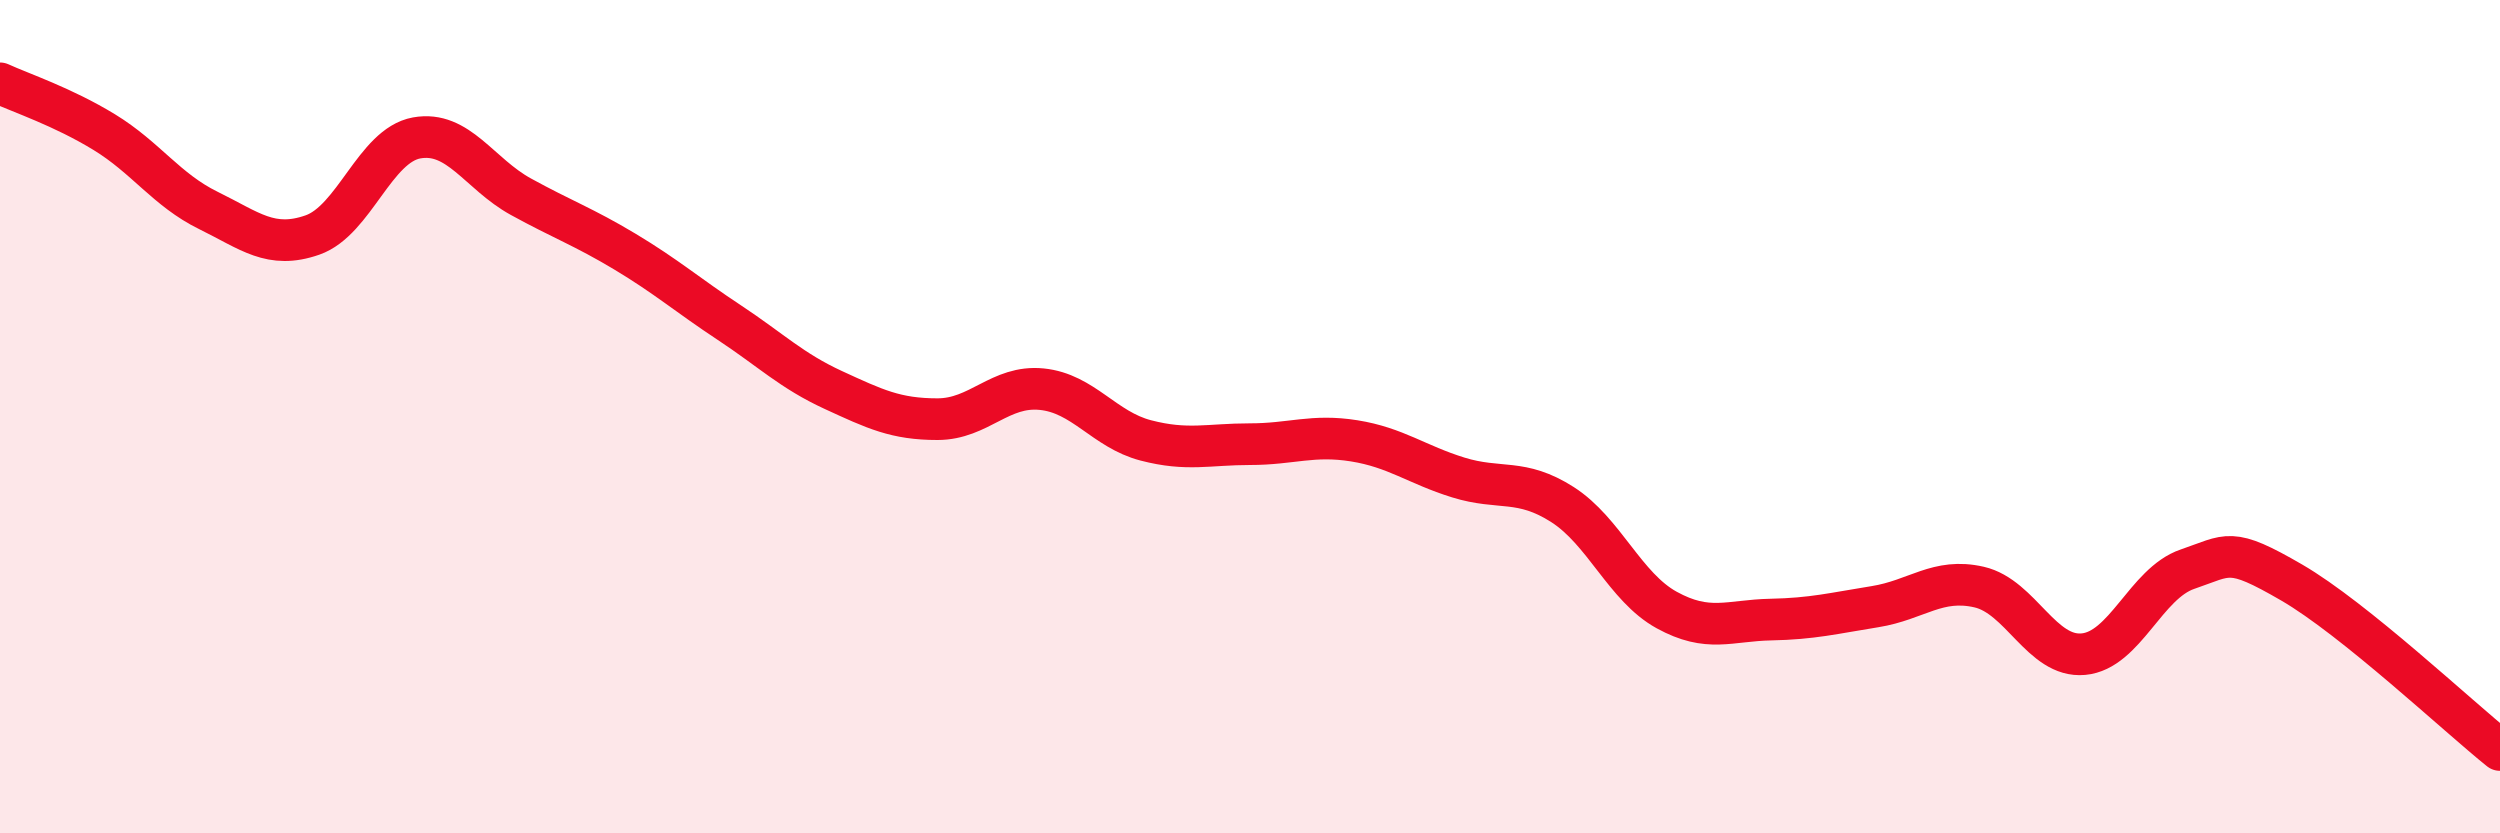
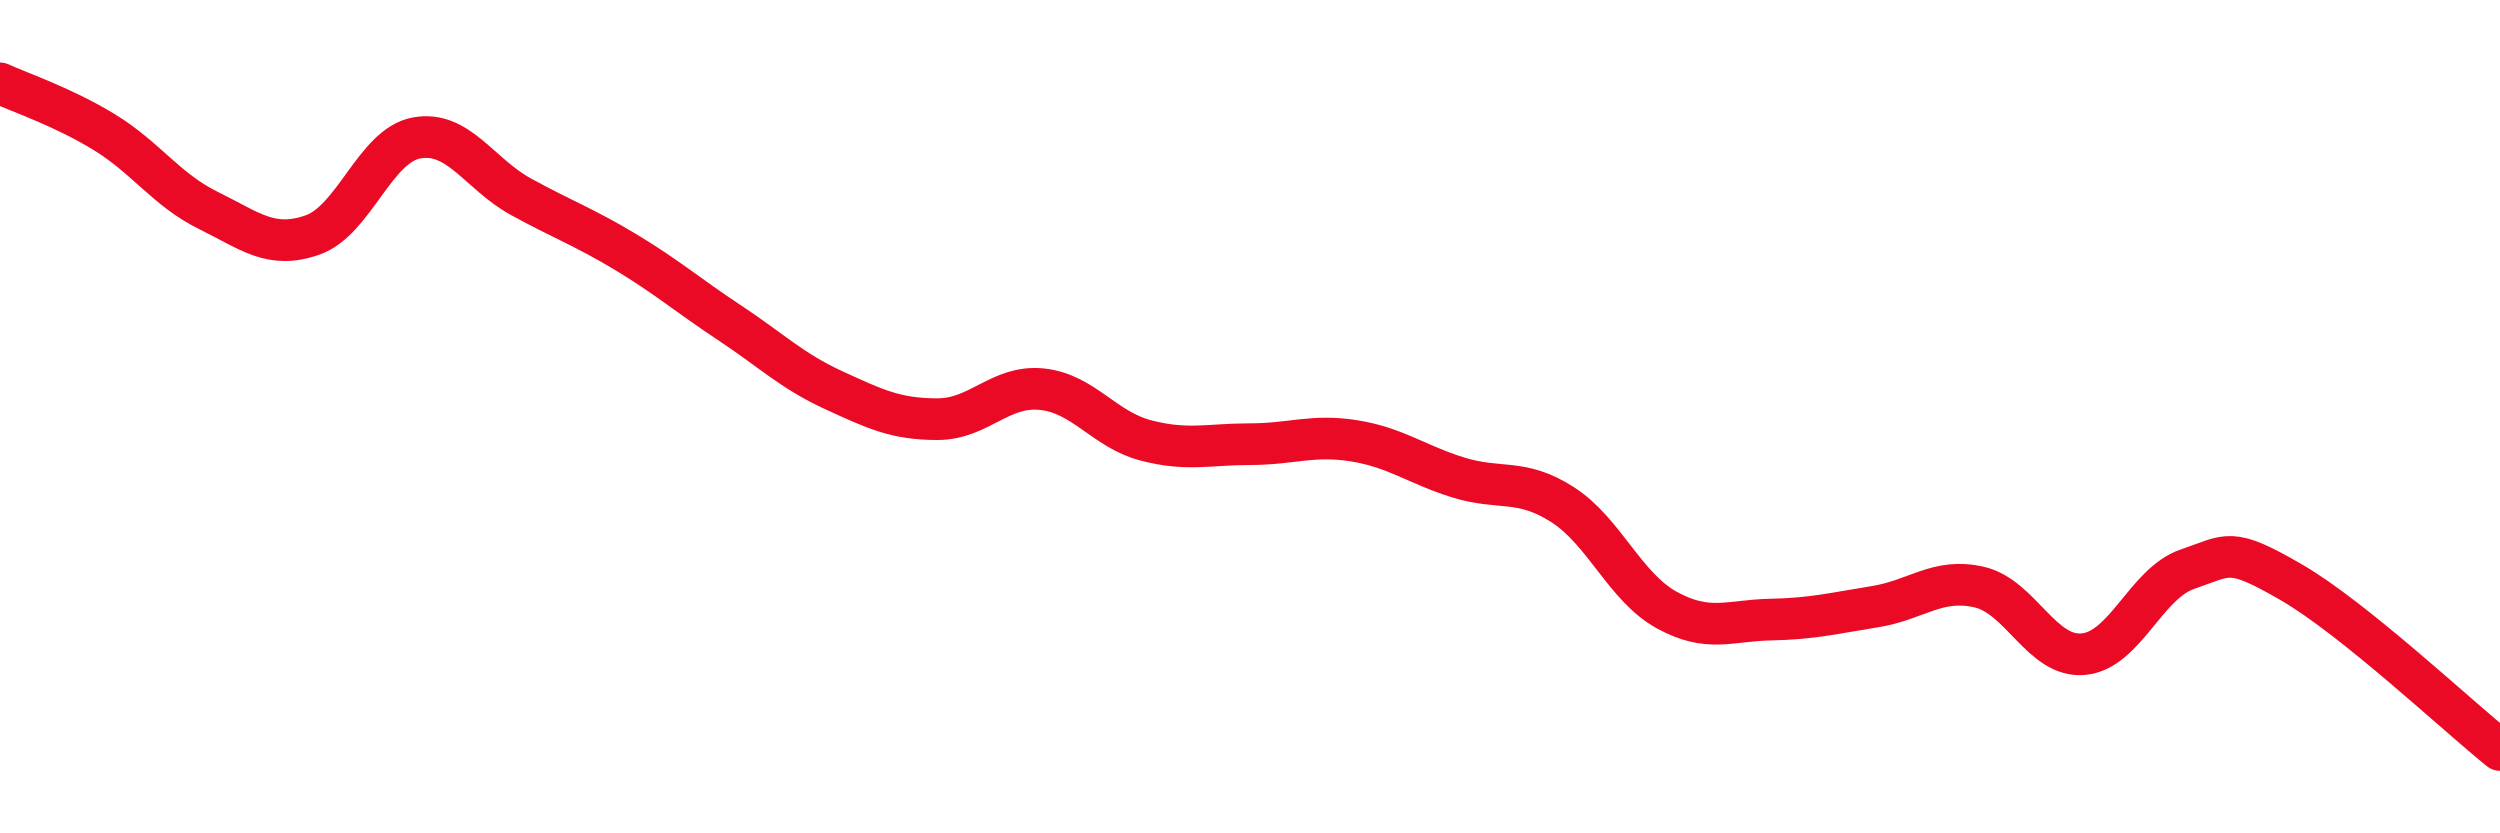
<svg xmlns="http://www.w3.org/2000/svg" width="60" height="20" viewBox="0 0 60 20">
-   <path d="M 0,2 C 0.5,2.23 1.5,2.56 2.5,3.17 C 3.5,3.78 4,4.56 5,5.05 C 6,5.54 6.5,5.99 7.5,5.64 C 8.5,5.29 9,3.49 10,3.31 C 11,3.13 11.5,4.17 12.5,4.72 C 13.5,5.27 14,5.44 15,6.04 C 16,6.64 16.5,7.08 17.5,7.74 C 18.5,8.4 19,8.9 20,9.36 C 21,9.82 21.5,10.06 22.5,10.06 C 23.5,10.06 24,9.24 25,9.34 C 26,9.44 26.5,10.31 27.5,10.57 C 28.5,10.83 29,10.66 30,10.66 C 31,10.66 31.5,10.42 32.5,10.58 C 33.5,10.74 34,11.15 35,11.46 C 36,11.77 36.5,11.47 37.5,12.11 C 38.5,12.75 39,14.09 40,14.64 C 41,15.19 41.5,14.89 42.5,14.87 C 43.5,14.85 44,14.72 45,14.56 C 46,14.4 46.5,13.86 47.5,14.09 C 48.5,14.32 49,15.79 50,15.7 C 51,15.61 51.5,14 52.5,13.66 C 53.5,13.32 53.5,13.11 55,13.98 C 56.5,14.85 59,17.2 60,18L60 20L0 20Z" fill="#EB0A25" opacity="0.1" stroke-linecap="round" stroke-linejoin="round" />
  <path d="M 0,2 C 0.5,2.23 1.5,2.56 2.5,3.17 C 3.5,3.78 4,4.56 5,5.05 C 6,5.54 6.5,5.99 7.5,5.64 C 8.5,5.29 9,3.49 10,3.31 C 11,3.13 11.5,4.17 12.5,4.72 C 13.5,5.27 14,5.44 15,6.04 C 16,6.64 16.5,7.08 17.5,7.74 C 18.5,8.4 19,8.9 20,9.36 C 21,9.82 21.5,10.06 22.5,10.06 C 23.5,10.06 24,9.24 25,9.34 C 26,9.44 26.5,10.31 27.5,10.57 C 28.5,10.83 29,10.66 30,10.66 C 31,10.66 31.5,10.42 32.5,10.58 C 33.5,10.74 34,11.15 35,11.46 C 36,11.77 36.5,11.47 37.5,12.11 C 38.5,12.75 39,14.09 40,14.64 C 41,15.19 41.5,14.89 42.5,14.87 C 43.5,14.85 44,14.72 45,14.56 C 46,14.4 46.5,13.86 47.5,14.09 C 48.5,14.32 49,15.79 50,15.7 C 51,15.61 51.5,14 52.5,13.66 C 53.5,13.32 53.5,13.11 55,13.98 C 56.5,14.85 59,17.2 60,18" stroke="#EB0A25" stroke-width="1" fill="none" stroke-linecap="round" stroke-linejoin="round" />
</svg>